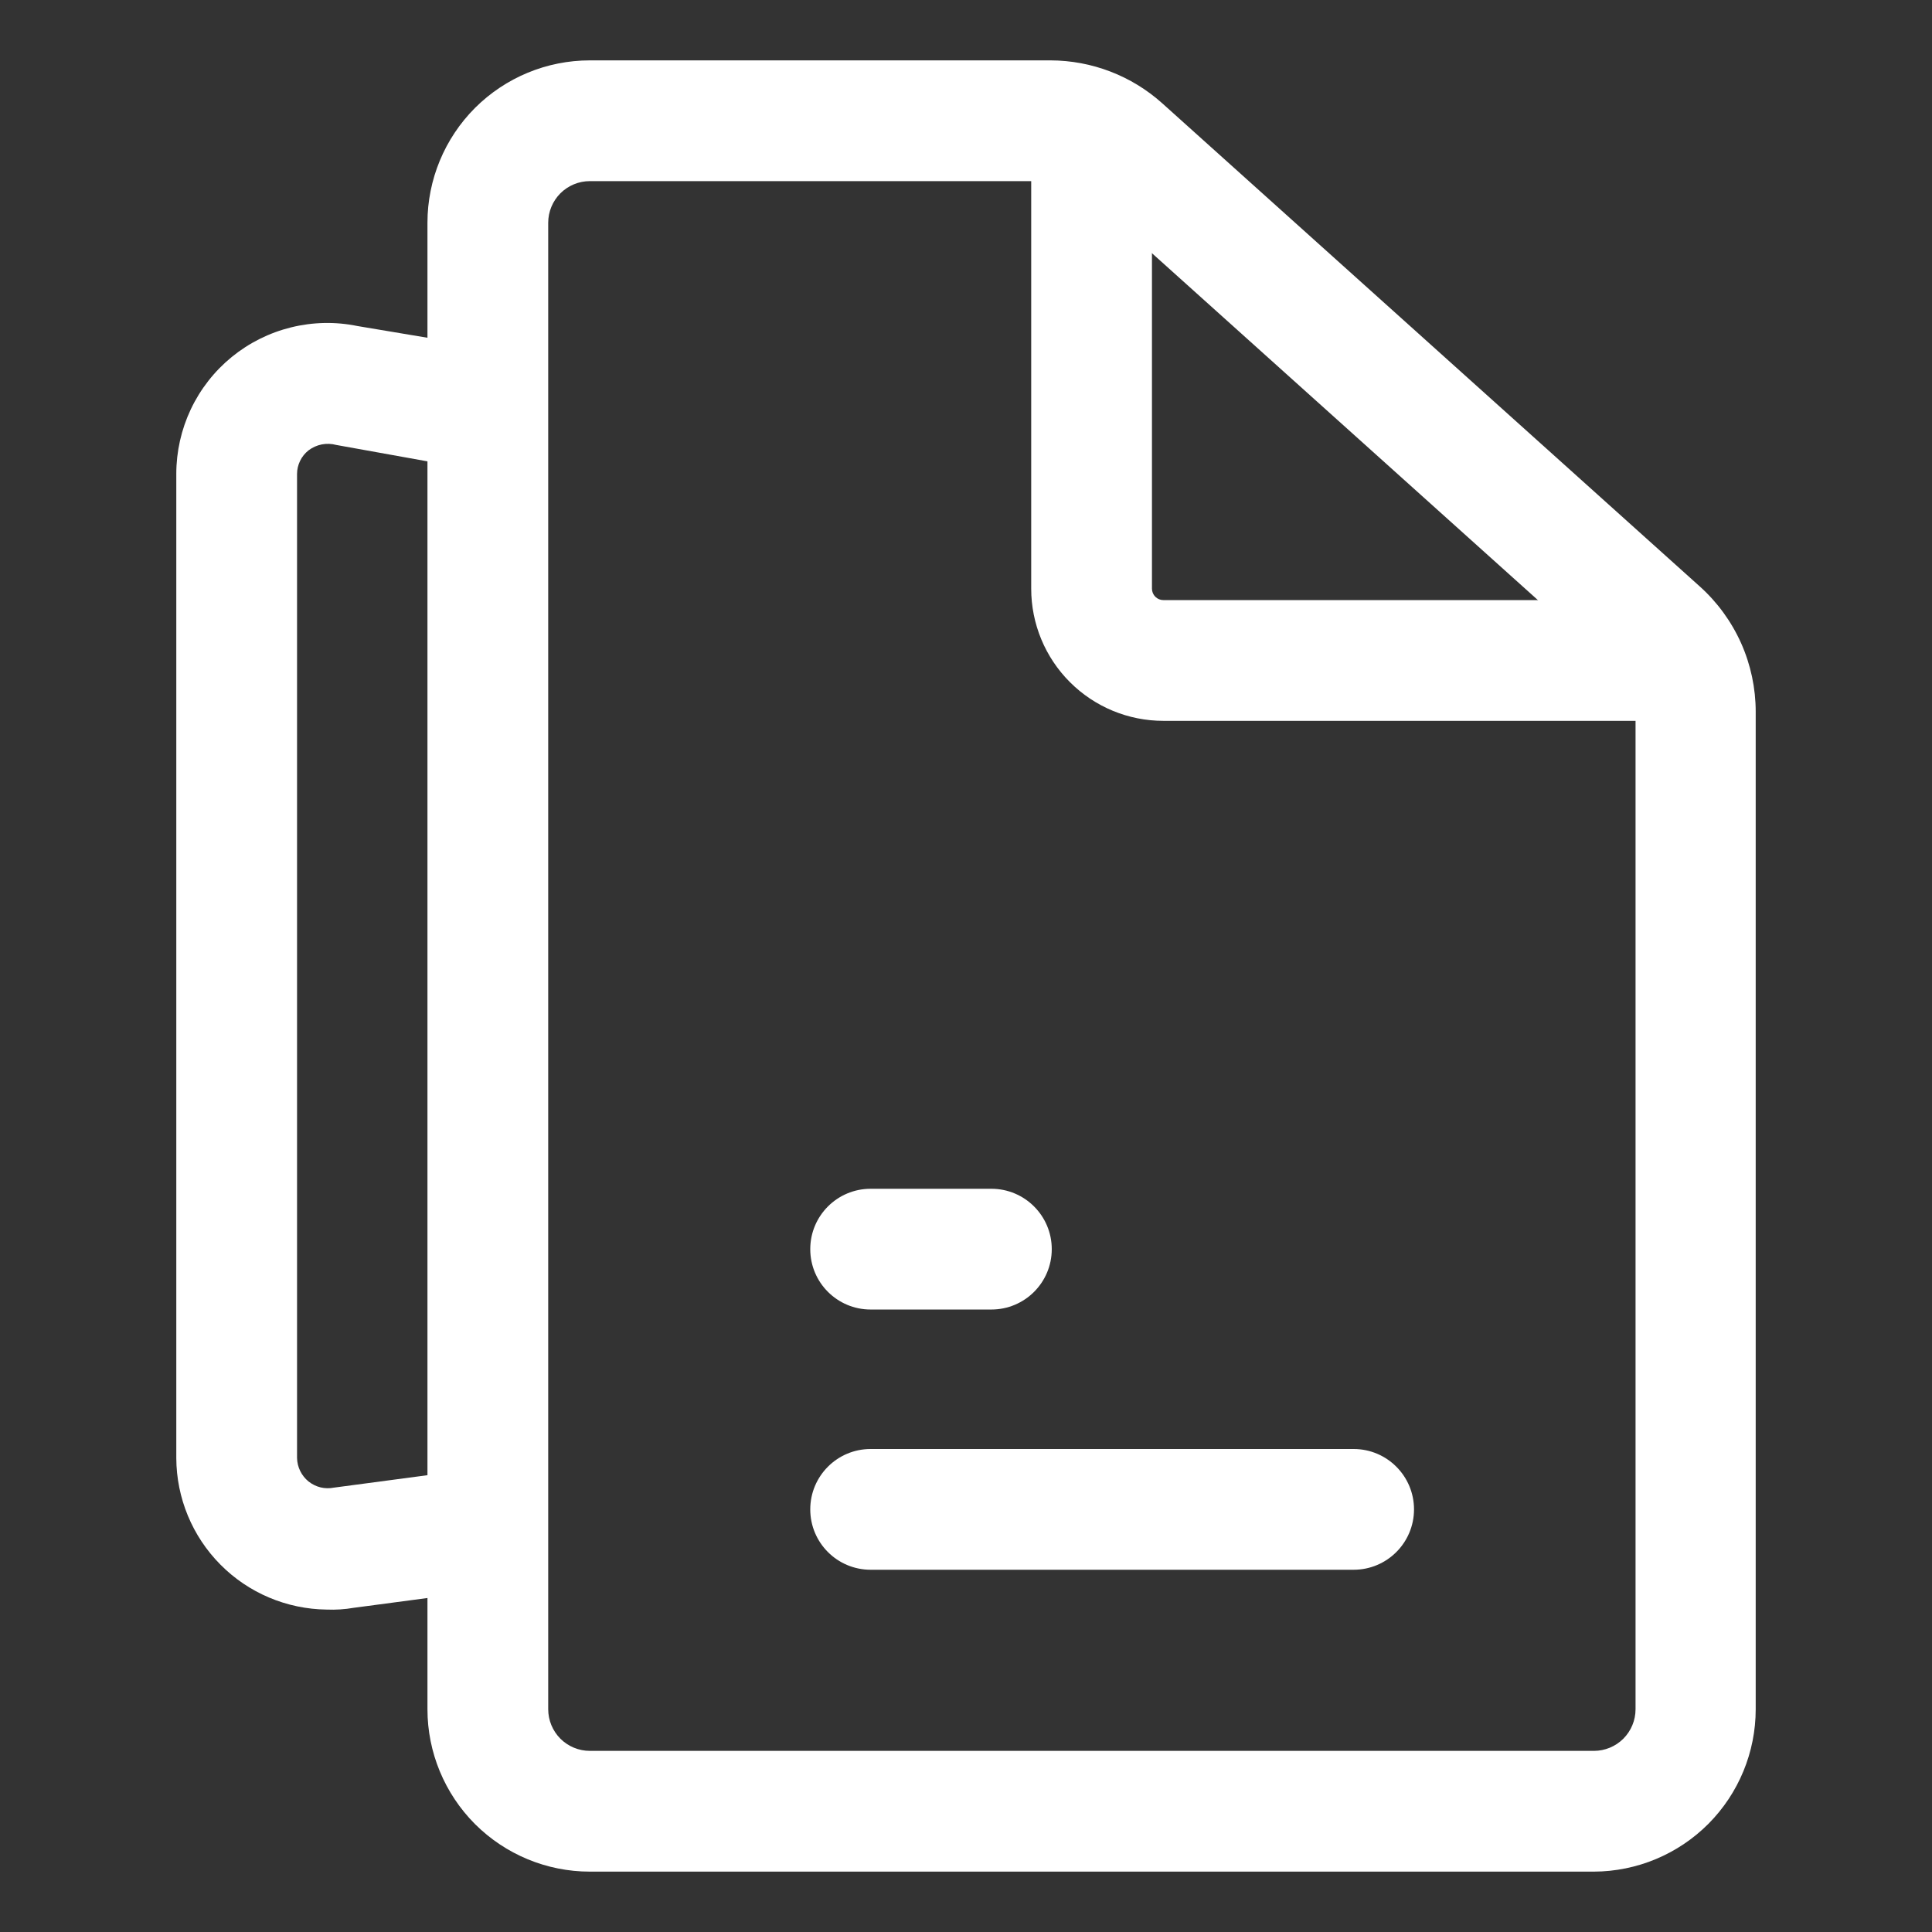
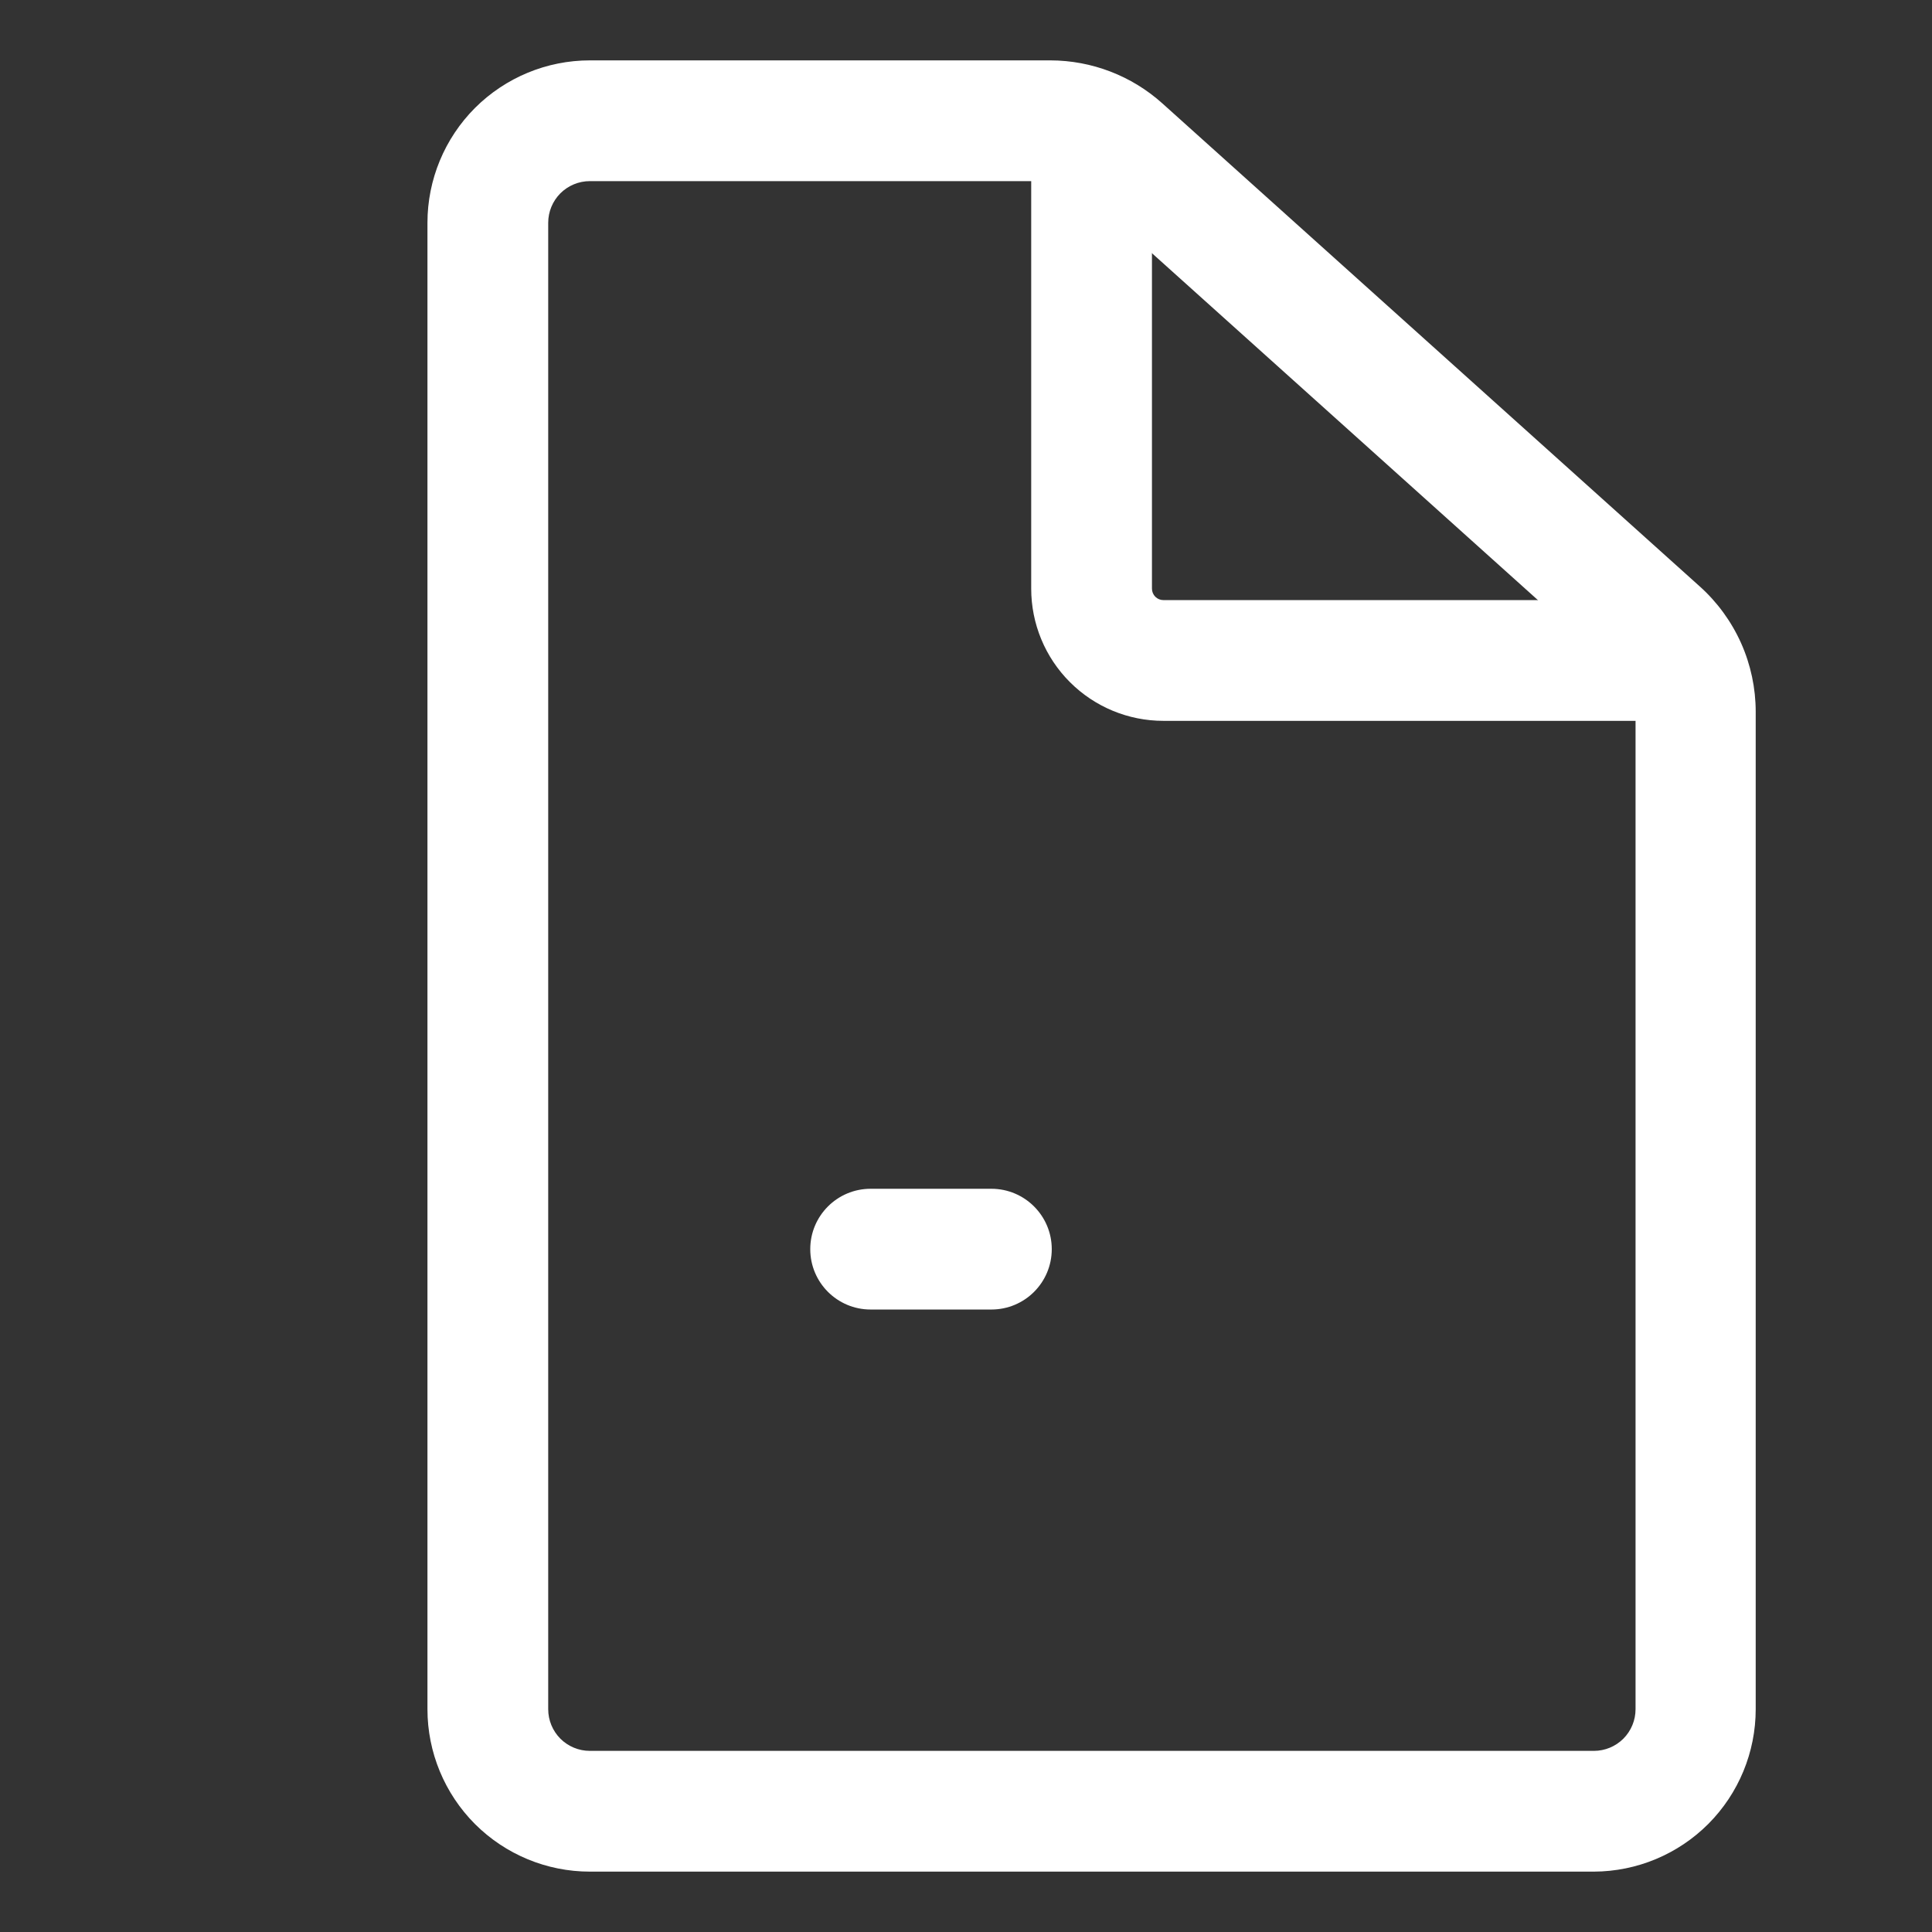
<svg xmlns="http://www.w3.org/2000/svg" width="36" height="36" viewBox="0 0 36 36" fill="none">
  <rect x="0" y="0" width="36" height="36" fill="#333333" stroke="none" />
  <path d="M29.7 34.875H10.991C10.189 34.875 9.419 34.556 8.851 33.989C8.284 33.421 7.965 32.651 7.965 31.849V4.151C7.965 3.349 8.284 2.579 8.851 2.011C9.419 1.444 10.189 1.125 10.991 1.125H19.575C20.343 1.127 21.084 1.411 21.656 1.924L31.669 10.924C31.998 11.218 32.261 11.579 32.442 11.982C32.622 12.385 32.715 12.822 32.715 13.264V31.849C32.715 32.649 32.398 33.417 31.833 33.985C31.267 34.552 30.501 34.872 29.7 34.875ZM10.991 3.375C10.785 3.375 10.588 3.457 10.442 3.602C10.297 3.748 10.215 3.945 10.215 4.151V31.849C10.215 32.055 10.297 32.252 10.442 32.398C10.588 32.543 10.785 32.625 10.991 32.625H29.7C29.906 32.625 30.103 32.543 30.249 32.398C30.394 32.252 30.476 32.055 30.476 31.849V13.207C30.476 13.084 30.45 12.963 30.399 12.85C30.349 12.738 30.276 12.637 30.184 12.555L20.171 3.555C20.001 3.424 19.789 3.36 19.575 3.375H10.991Z" fill="white" />
  <path d="M31.59 13.432H21.679C21.025 13.432 20.399 13.173 19.937 12.711C19.474 12.249 19.215 11.622 19.215 10.969V2.88H21.465V10.969C21.465 11.025 21.488 11.08 21.528 11.12C21.568 11.16 21.622 11.182 21.679 11.182H31.59V13.432Z" fill="white" />
-   <path d="M25.223 27H16.223C15.601 27 15.098 27.504 15.098 28.125C15.098 28.746 15.601 29.25 16.223 29.25H25.223C25.844 29.25 26.348 28.746 26.348 28.125C26.348 27.504 25.844 27 25.223 27Z" fill="white" />
  <path d="M18.473 22.151H16.223C15.601 22.151 15.098 22.655 15.098 23.276C15.098 23.898 15.601 24.401 16.223 24.401H18.473C19.094 24.401 19.598 23.898 19.598 23.276C19.598 22.655 19.094 22.151 18.473 22.151Z" fill="white" />
-   <path d="M6.086 29.992C5.342 29.983 4.631 29.683 4.107 29.154C3.583 28.626 3.288 27.913 3.285 27.169V8.831C3.285 8.414 3.378 8.002 3.556 7.625C3.735 7.248 3.995 6.916 4.318 6.652C4.642 6.388 5.019 6.2 5.424 6.1C5.829 6 6.251 5.991 6.66 6.075L9.079 6.48L8.707 8.73L6.266 8.291C6.178 8.267 6.085 8.264 5.996 8.281C5.906 8.299 5.821 8.337 5.749 8.392C5.682 8.445 5.629 8.511 5.592 8.587C5.555 8.663 5.535 8.747 5.535 8.831V27.169C5.537 27.253 5.557 27.335 5.594 27.41C5.631 27.486 5.684 27.552 5.749 27.605C5.815 27.657 5.891 27.695 5.972 27.715C6.054 27.735 6.139 27.736 6.221 27.72L8.764 27.382L9.056 29.632L6.592 29.959C6.425 29.988 6.256 29.999 6.086 29.992Z" fill="white" />
</svg>